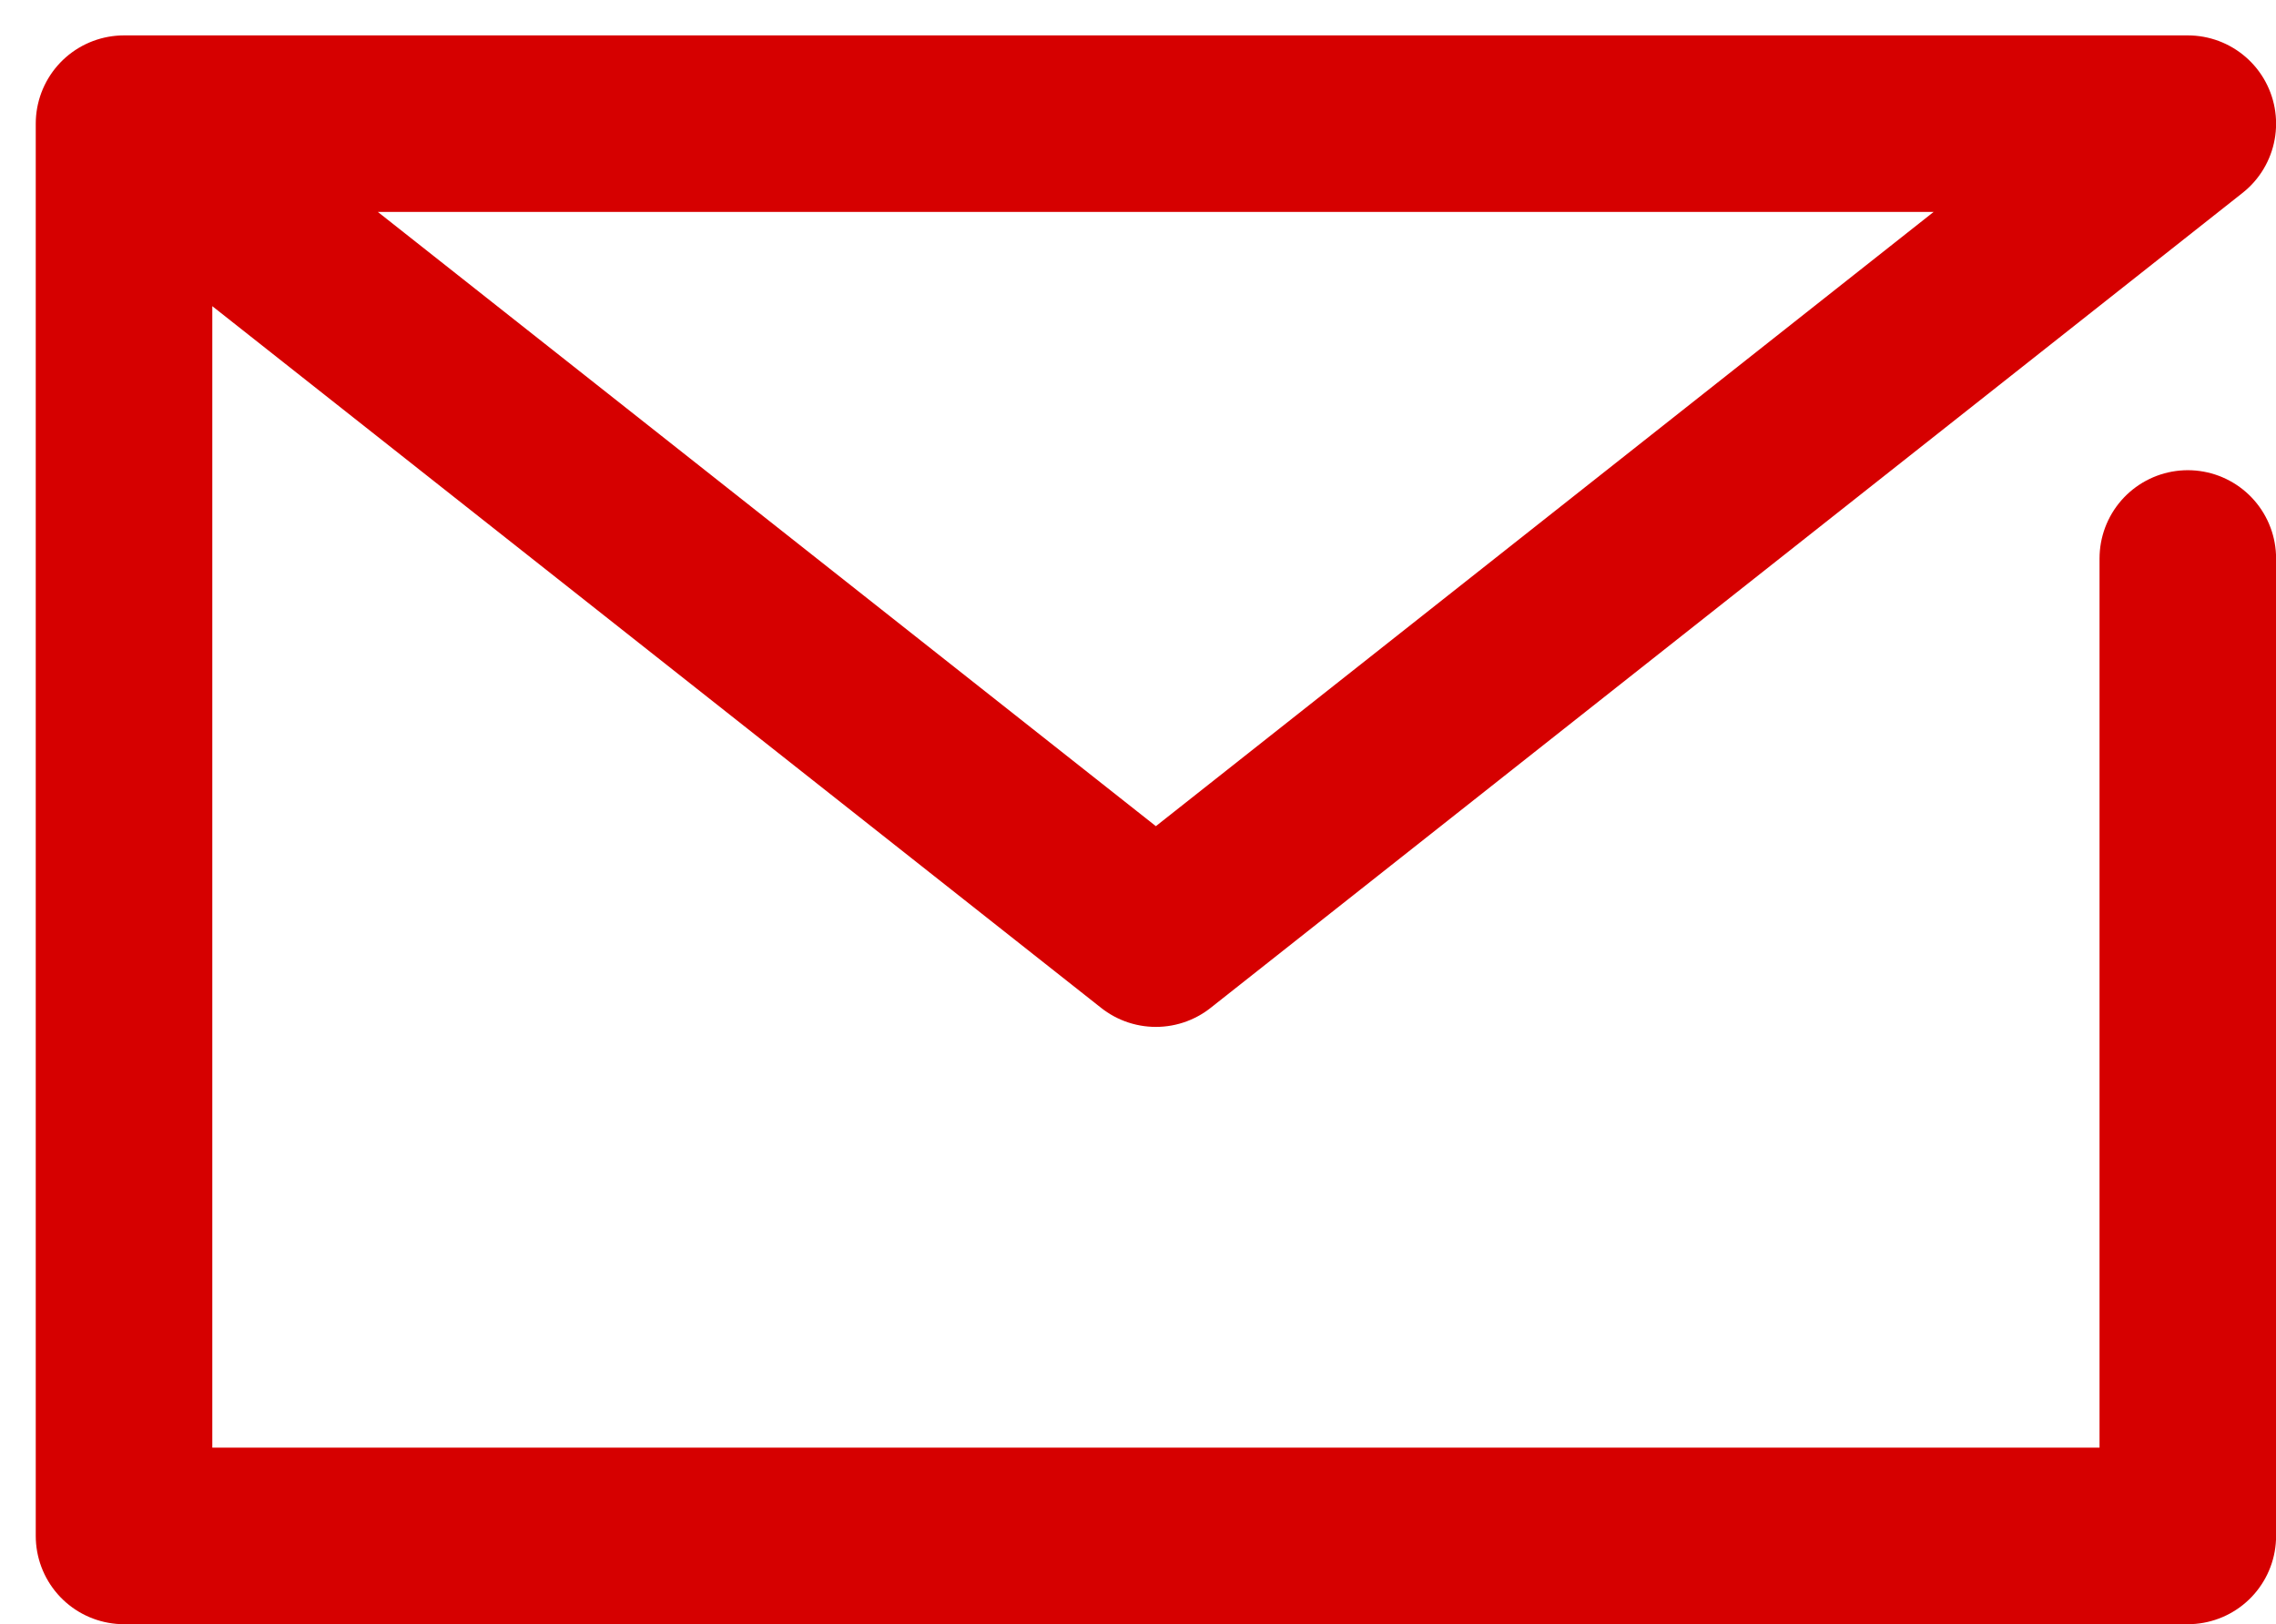
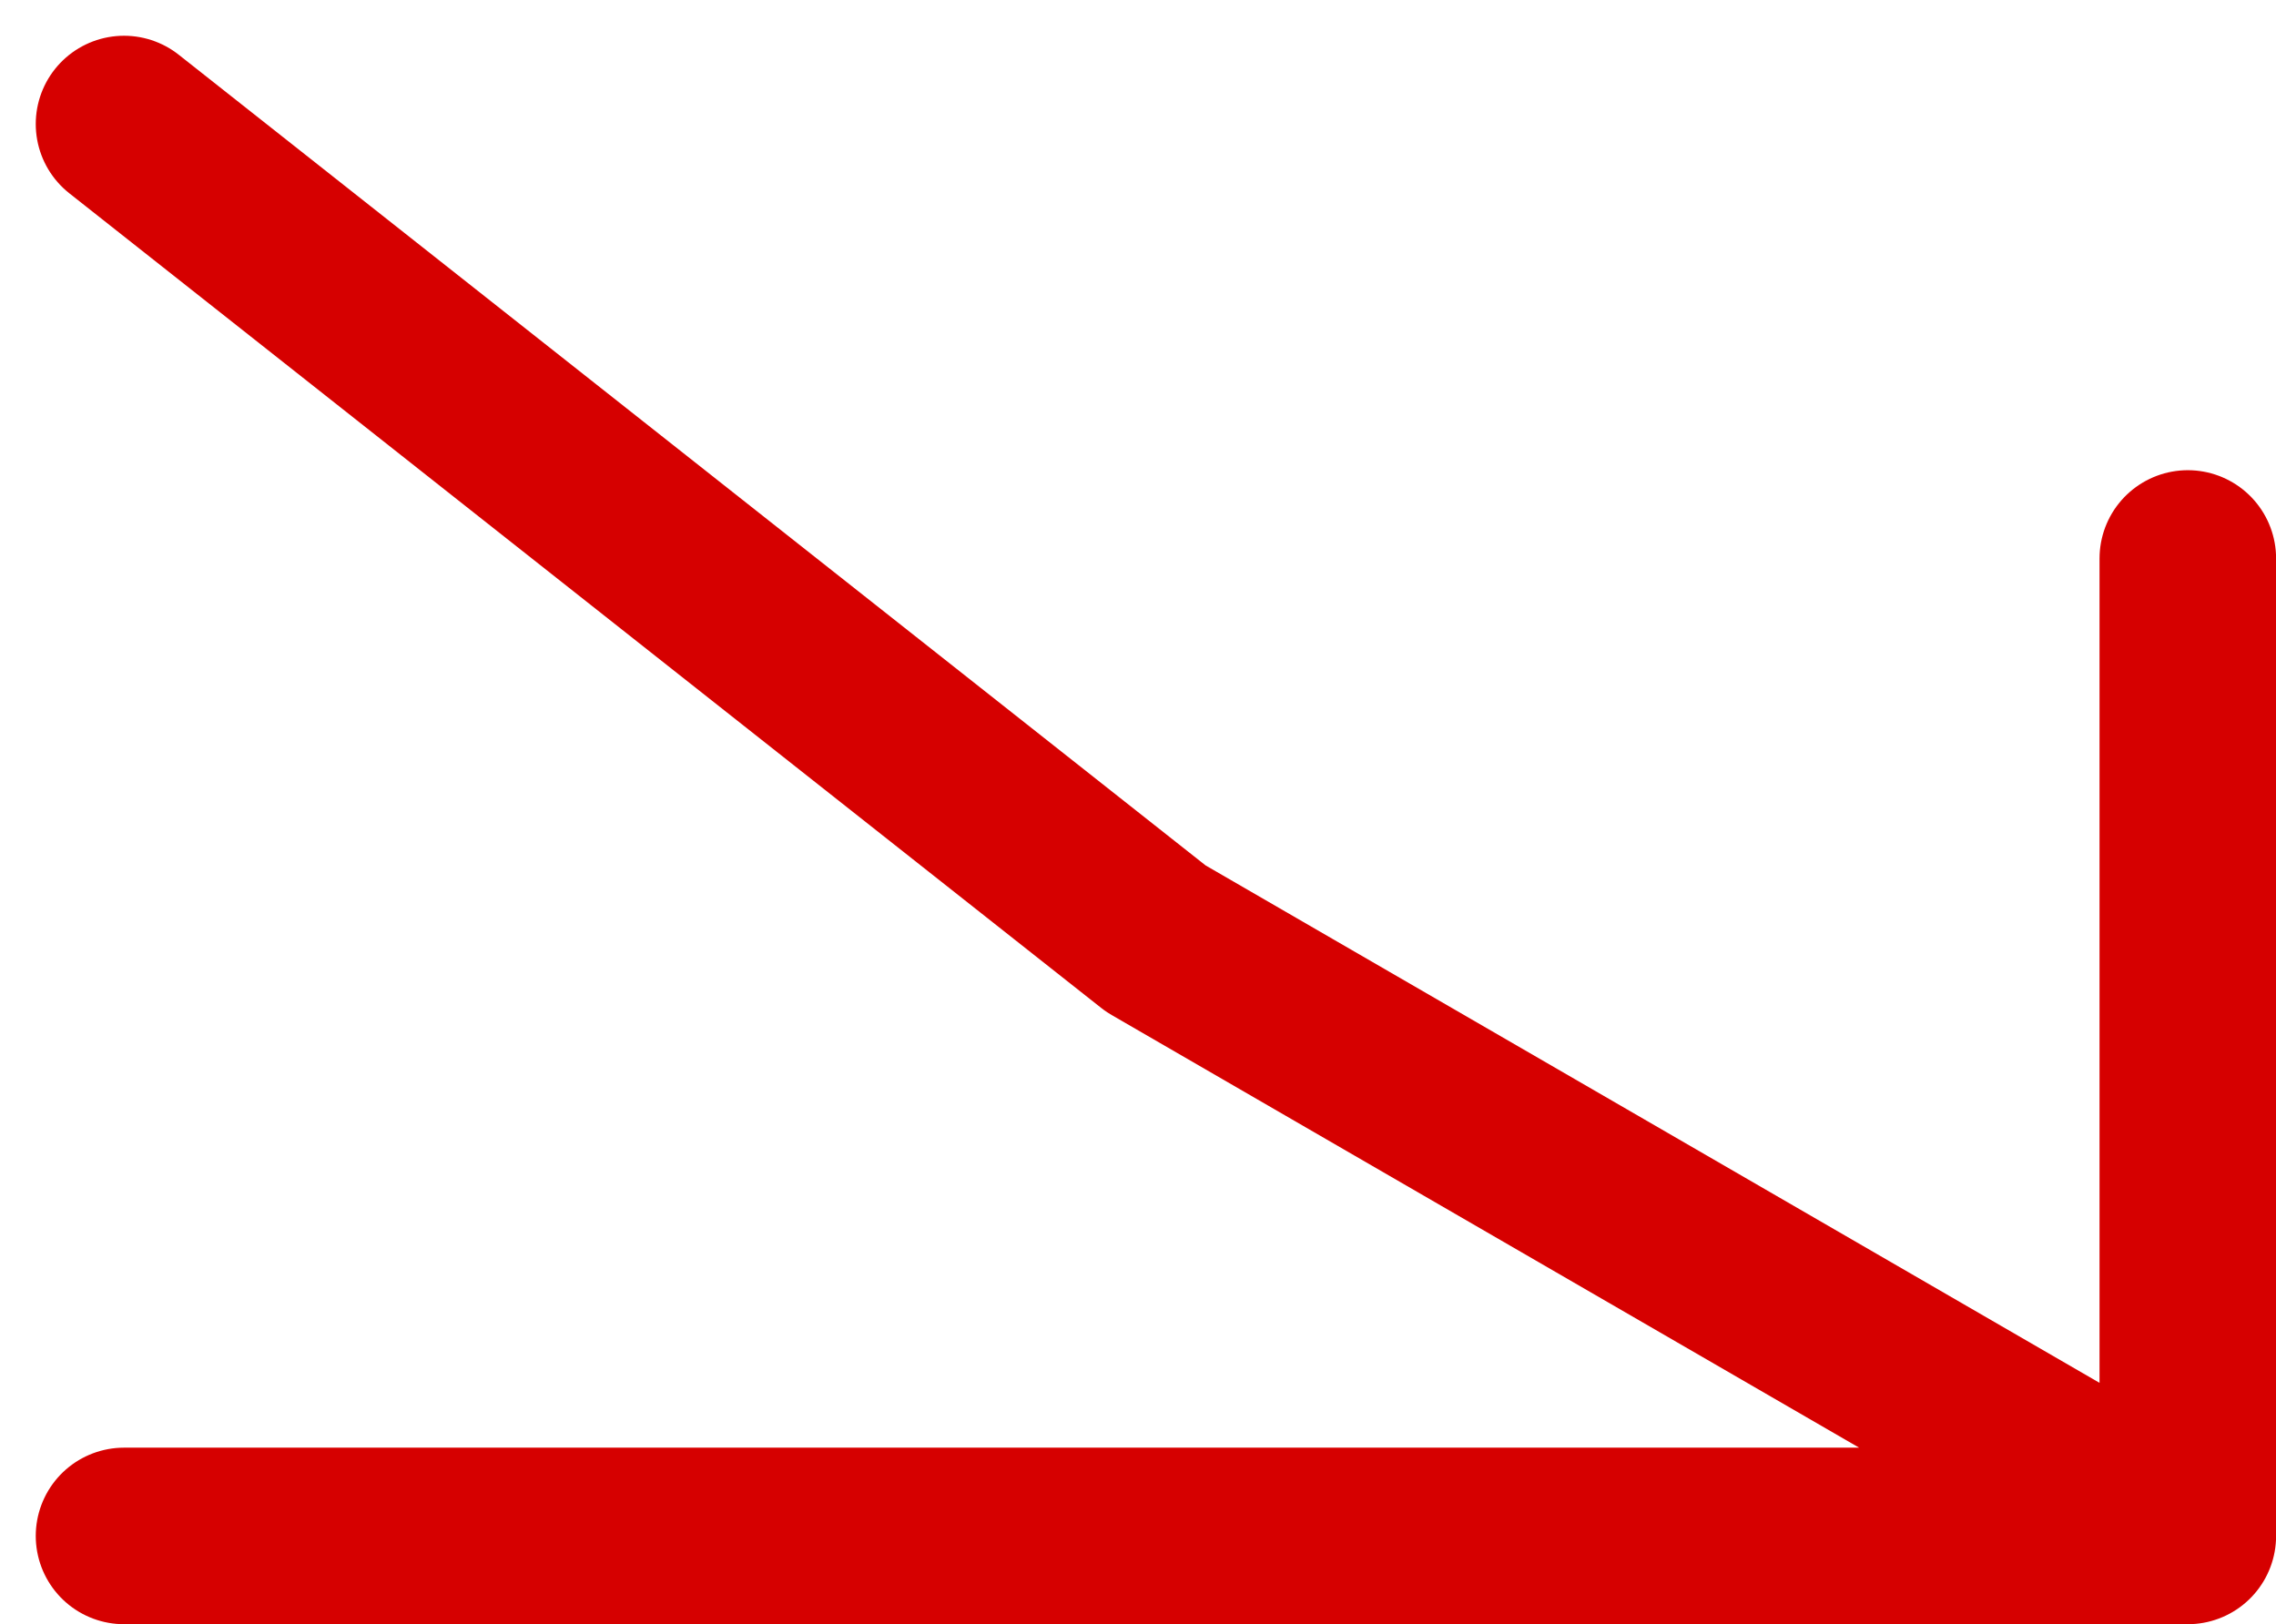
<svg xmlns="http://www.w3.org/2000/svg" width="25.783" height="18.401" viewBox="0 0 25.783 18.401">
-   <path id="パス_5224" data-name="パス 5224" d="M28.509,17.052V28.126H5.13v-16H28.509L16.819,21.359,5.13,12.13" transform="translate(-3.725 -10.725)" fill="none" stroke="#d60000" stroke-linecap="round" stroke-linejoin="round" stroke-width="2" />
+   <path id="パス_5224" data-name="パス 5224" d="M28.509,17.052V28.126H5.13H28.509L16.819,21.359,5.13,12.13" transform="translate(-3.725 -10.725)" fill="none" stroke="#d60000" stroke-linecap="round" stroke-linejoin="round" stroke-width="2" />
</svg>